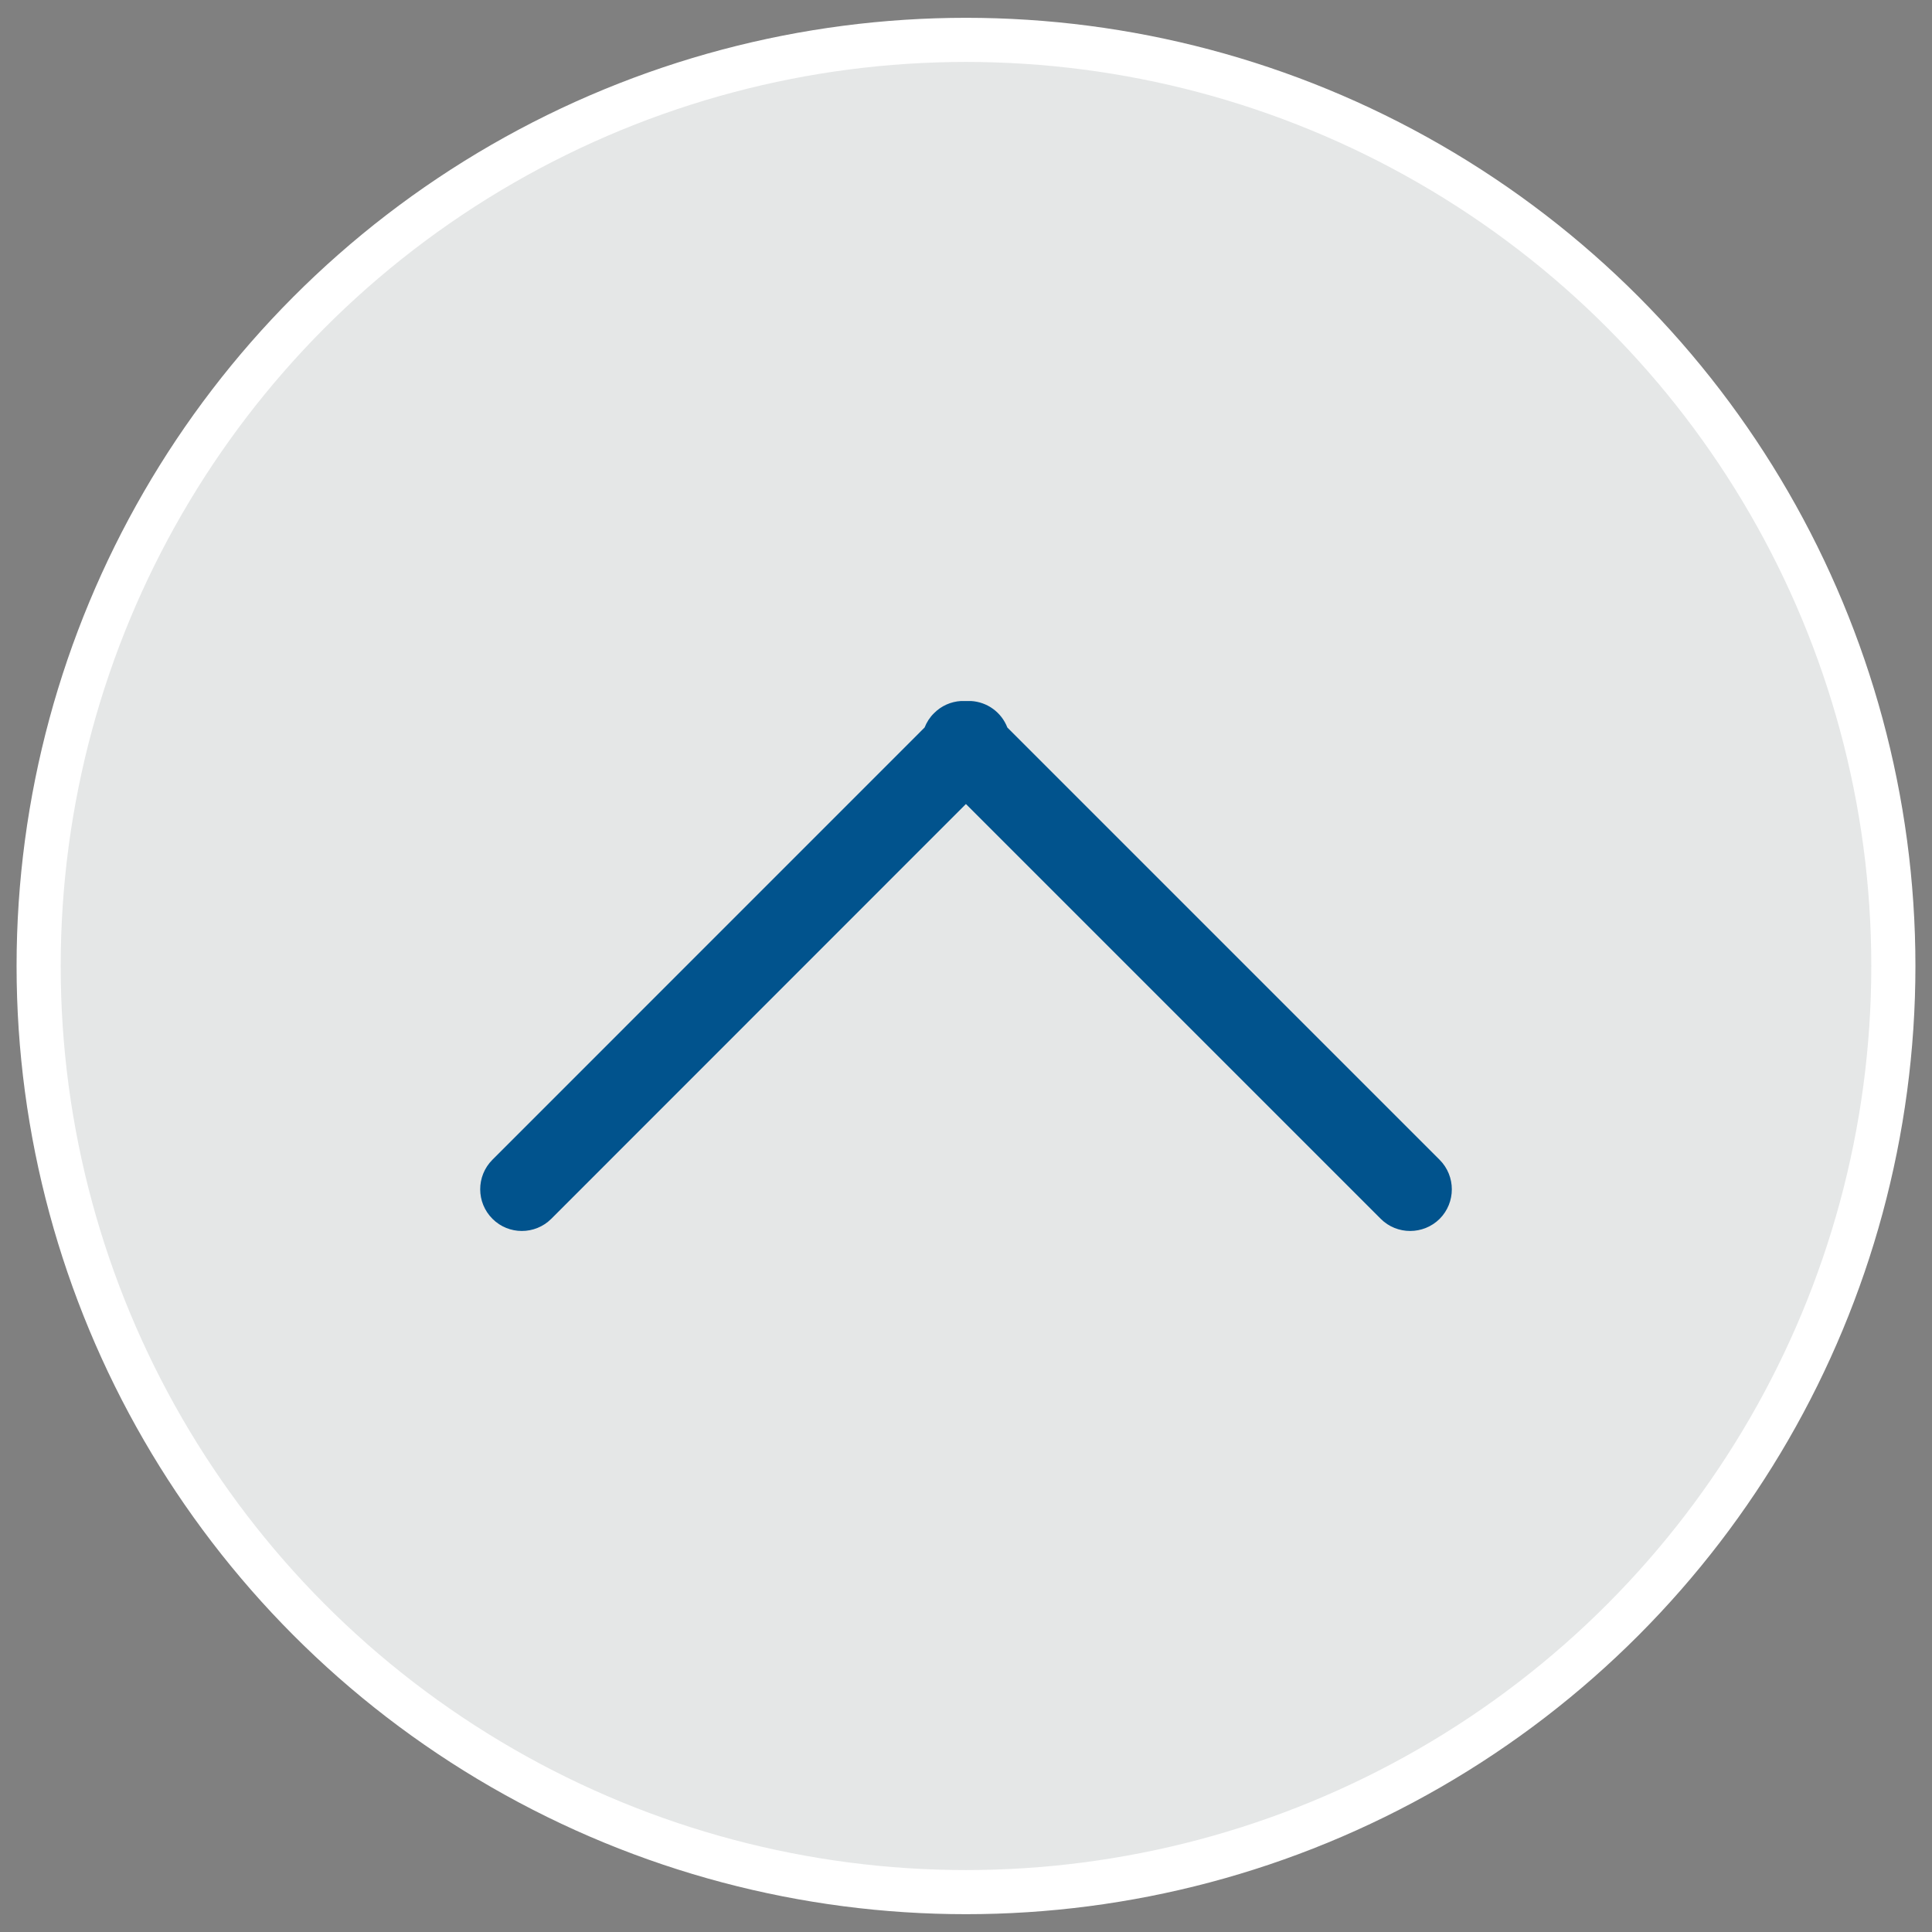
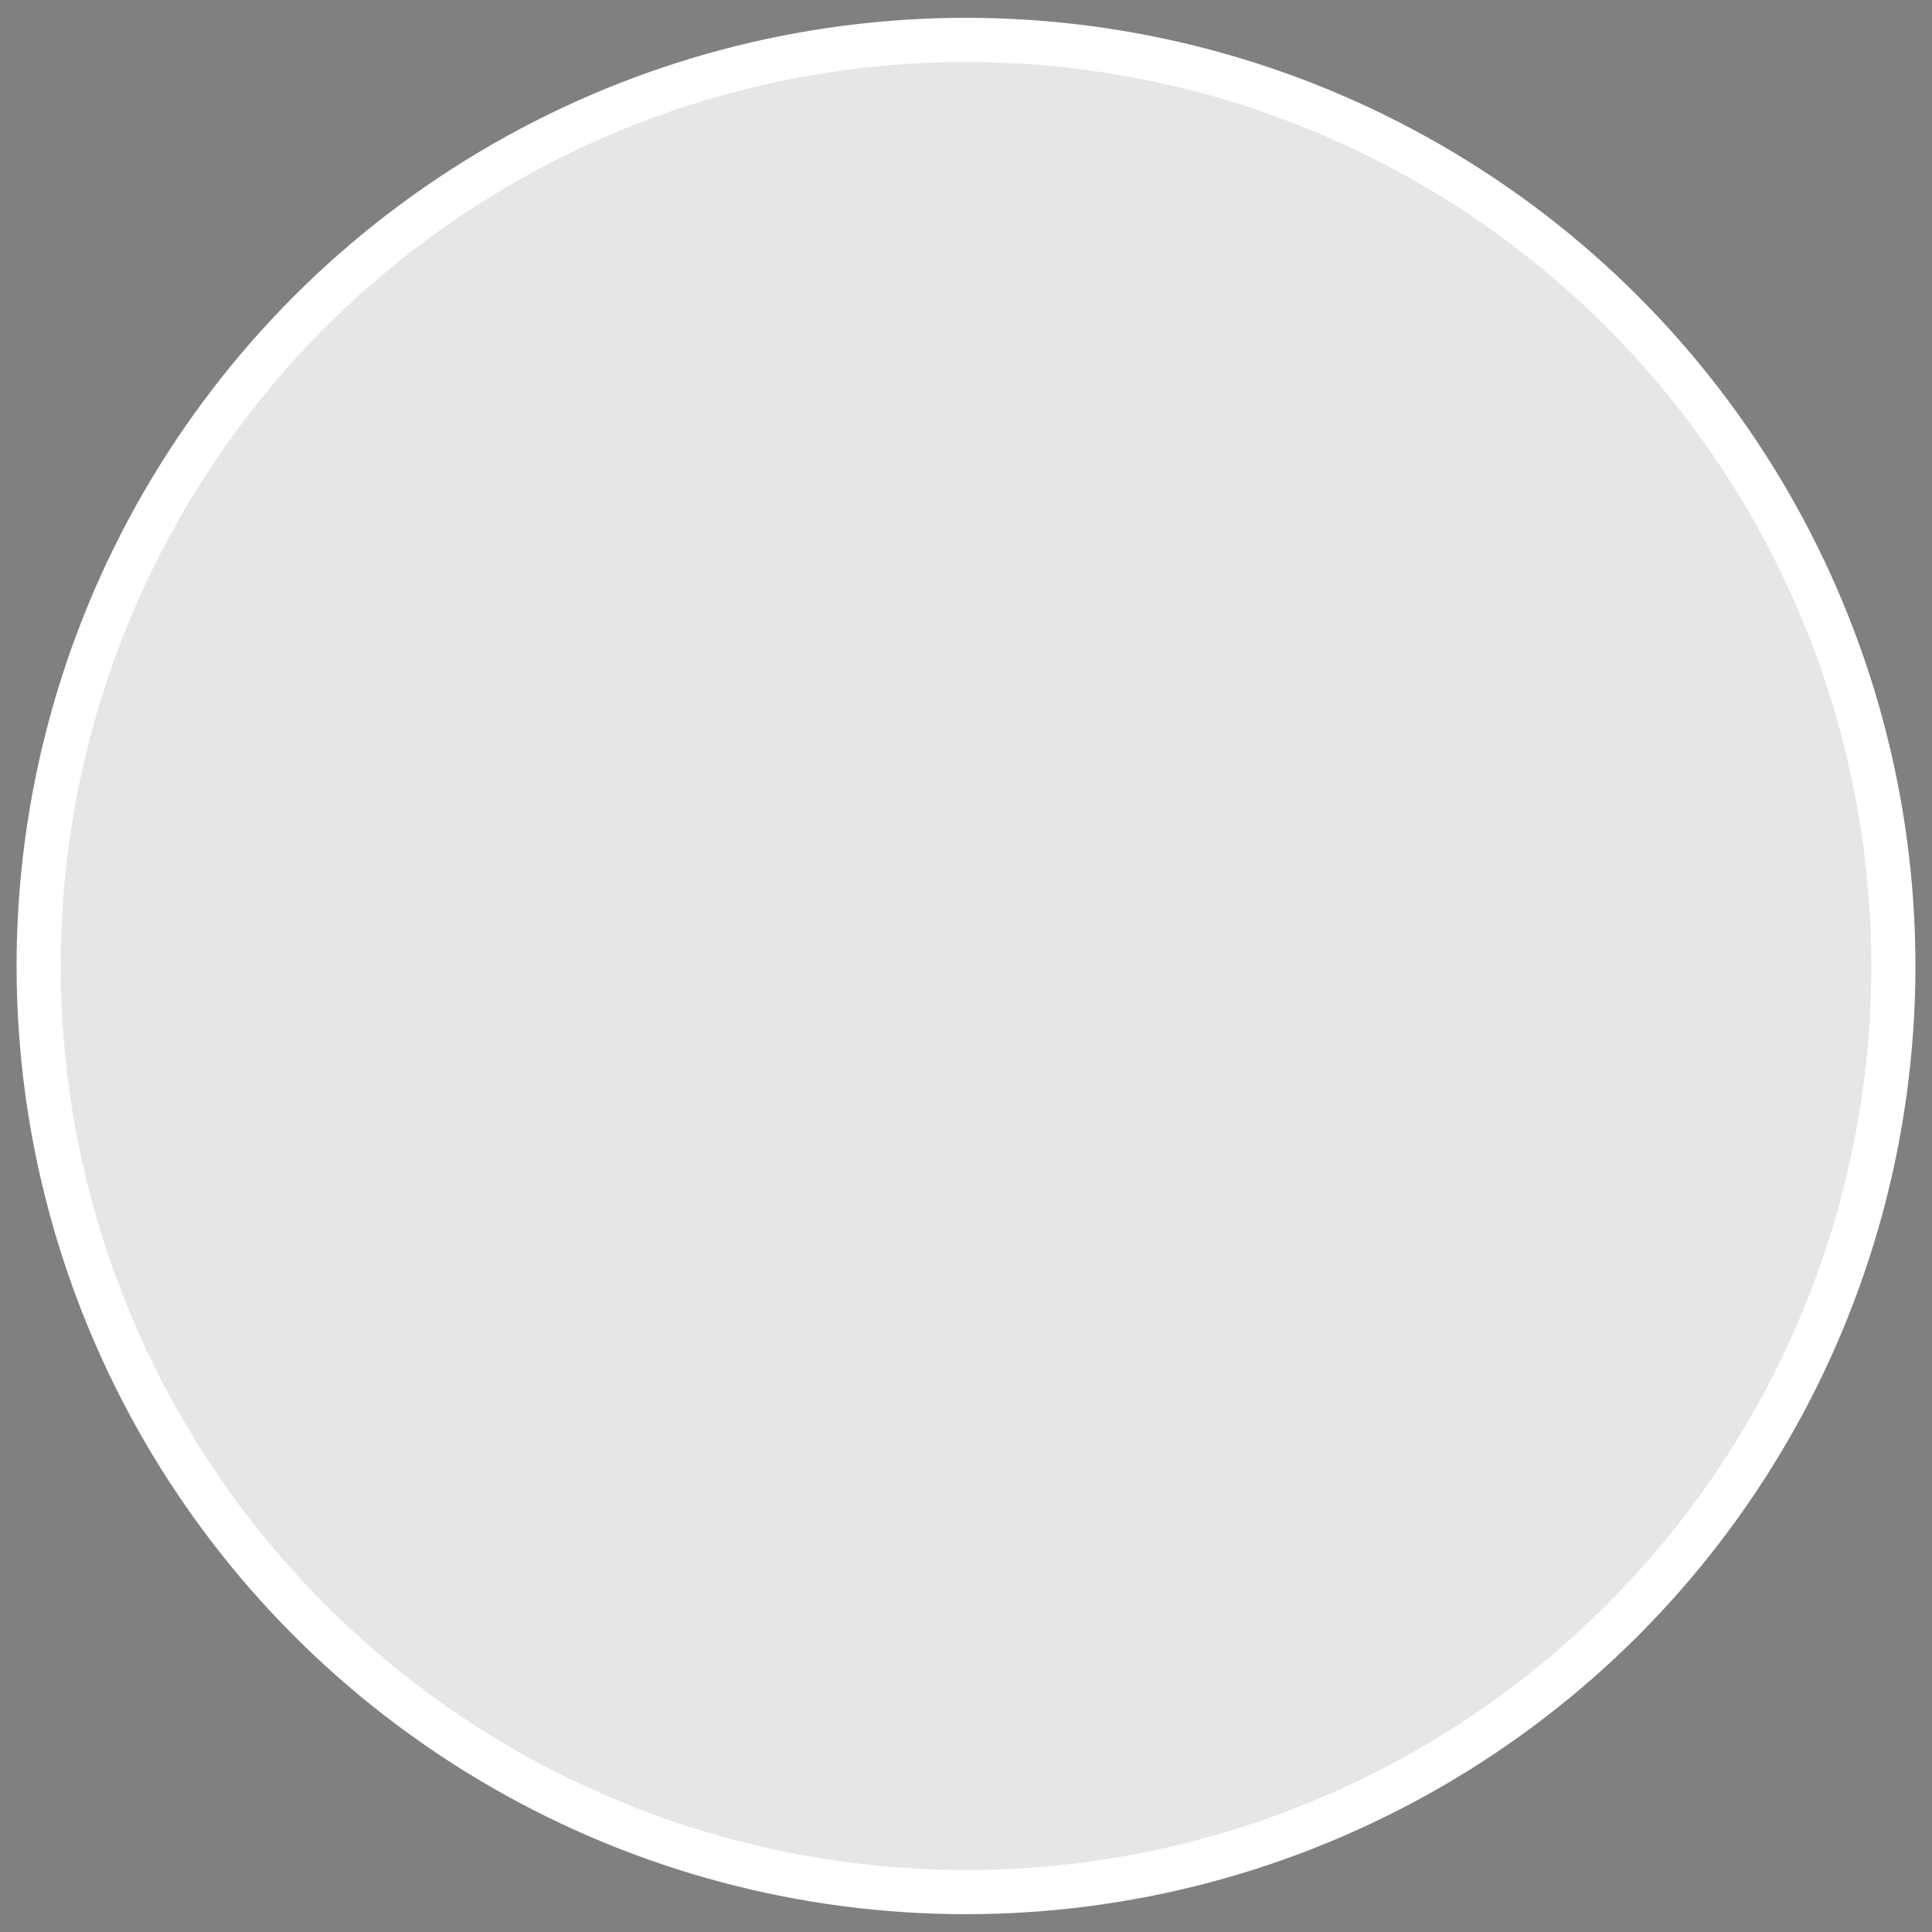
<svg xmlns="http://www.w3.org/2000/svg" version="1.1" id="Layer_1" x="0px" y="0px" width="25px" height="25px" viewBox="0 0 25 25" enable-background="new 0 0 25 25" xml:space="preserve">
  <rect x="0" y="0" width="25" height="25" fill="#808080" stroke="none" />
  <g id="Layer_1_1_">
    <ellipse fill="#E5E7E7" stroke="#FFFFFF" stroke-width="0.571" stroke-miterlimit="10" cx="12.5" cy="12.5" rx="12" ry="11.984" />
  </g>
  <g id="Layer_2">
    <g transform="matrix(0 1 1 0 .929 .071)">
      <g>
-         <path id="a_1_" fill="#01538D" d="M9.158,11.157c0.051-0.053,0.115-0.094,0.185-0.122l5.594-5.593     c0.211-0.21,0.553-0.21,0.764,0.002c0.209,0.209,0.209,0.55,0,0.76l0,0l-5.368,5.366l5.368,5.368     c0.209,0.209,0.209,0.551,0,0.762c-0.211,0.21-0.553,0.21-0.764,0l0,0l-5.594-5.594C9.146,12.03,9.012,11.846,9,11.635v-0.129     C9.008,11.375,9.063,11.25,9.158,11.157z" />
-       </g>
+         </g>
    </g>
  </g>
</svg>